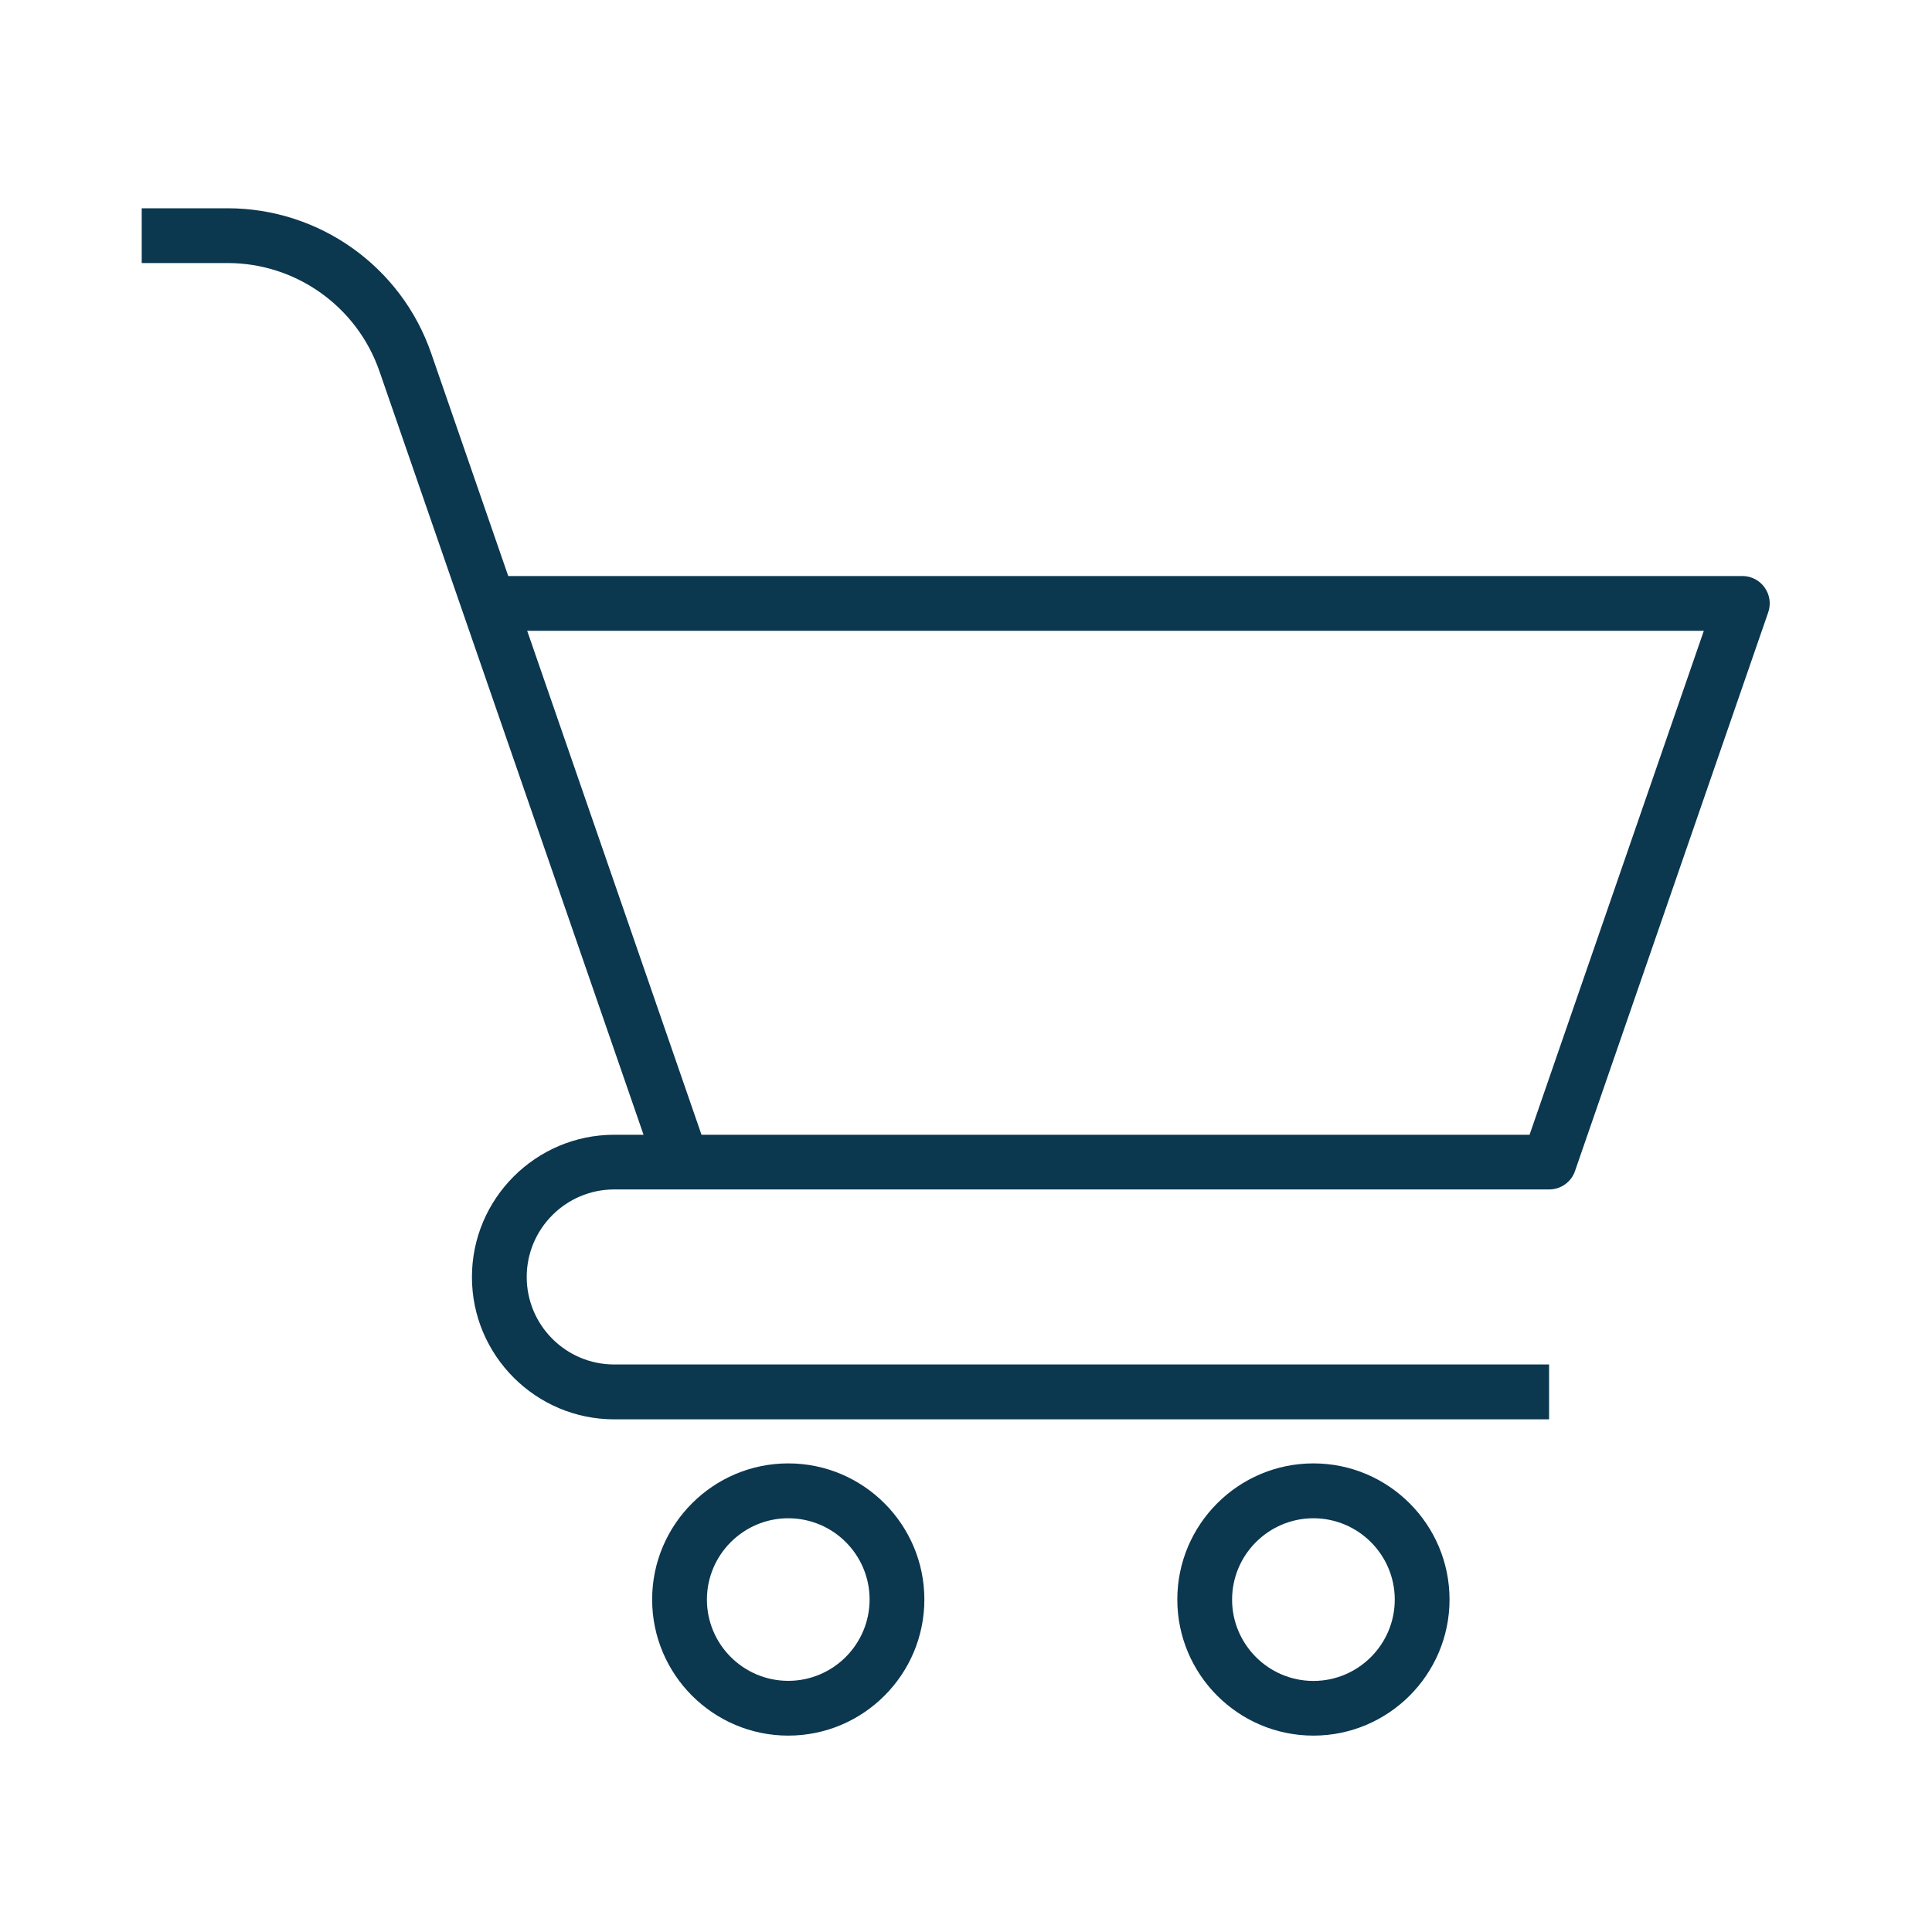
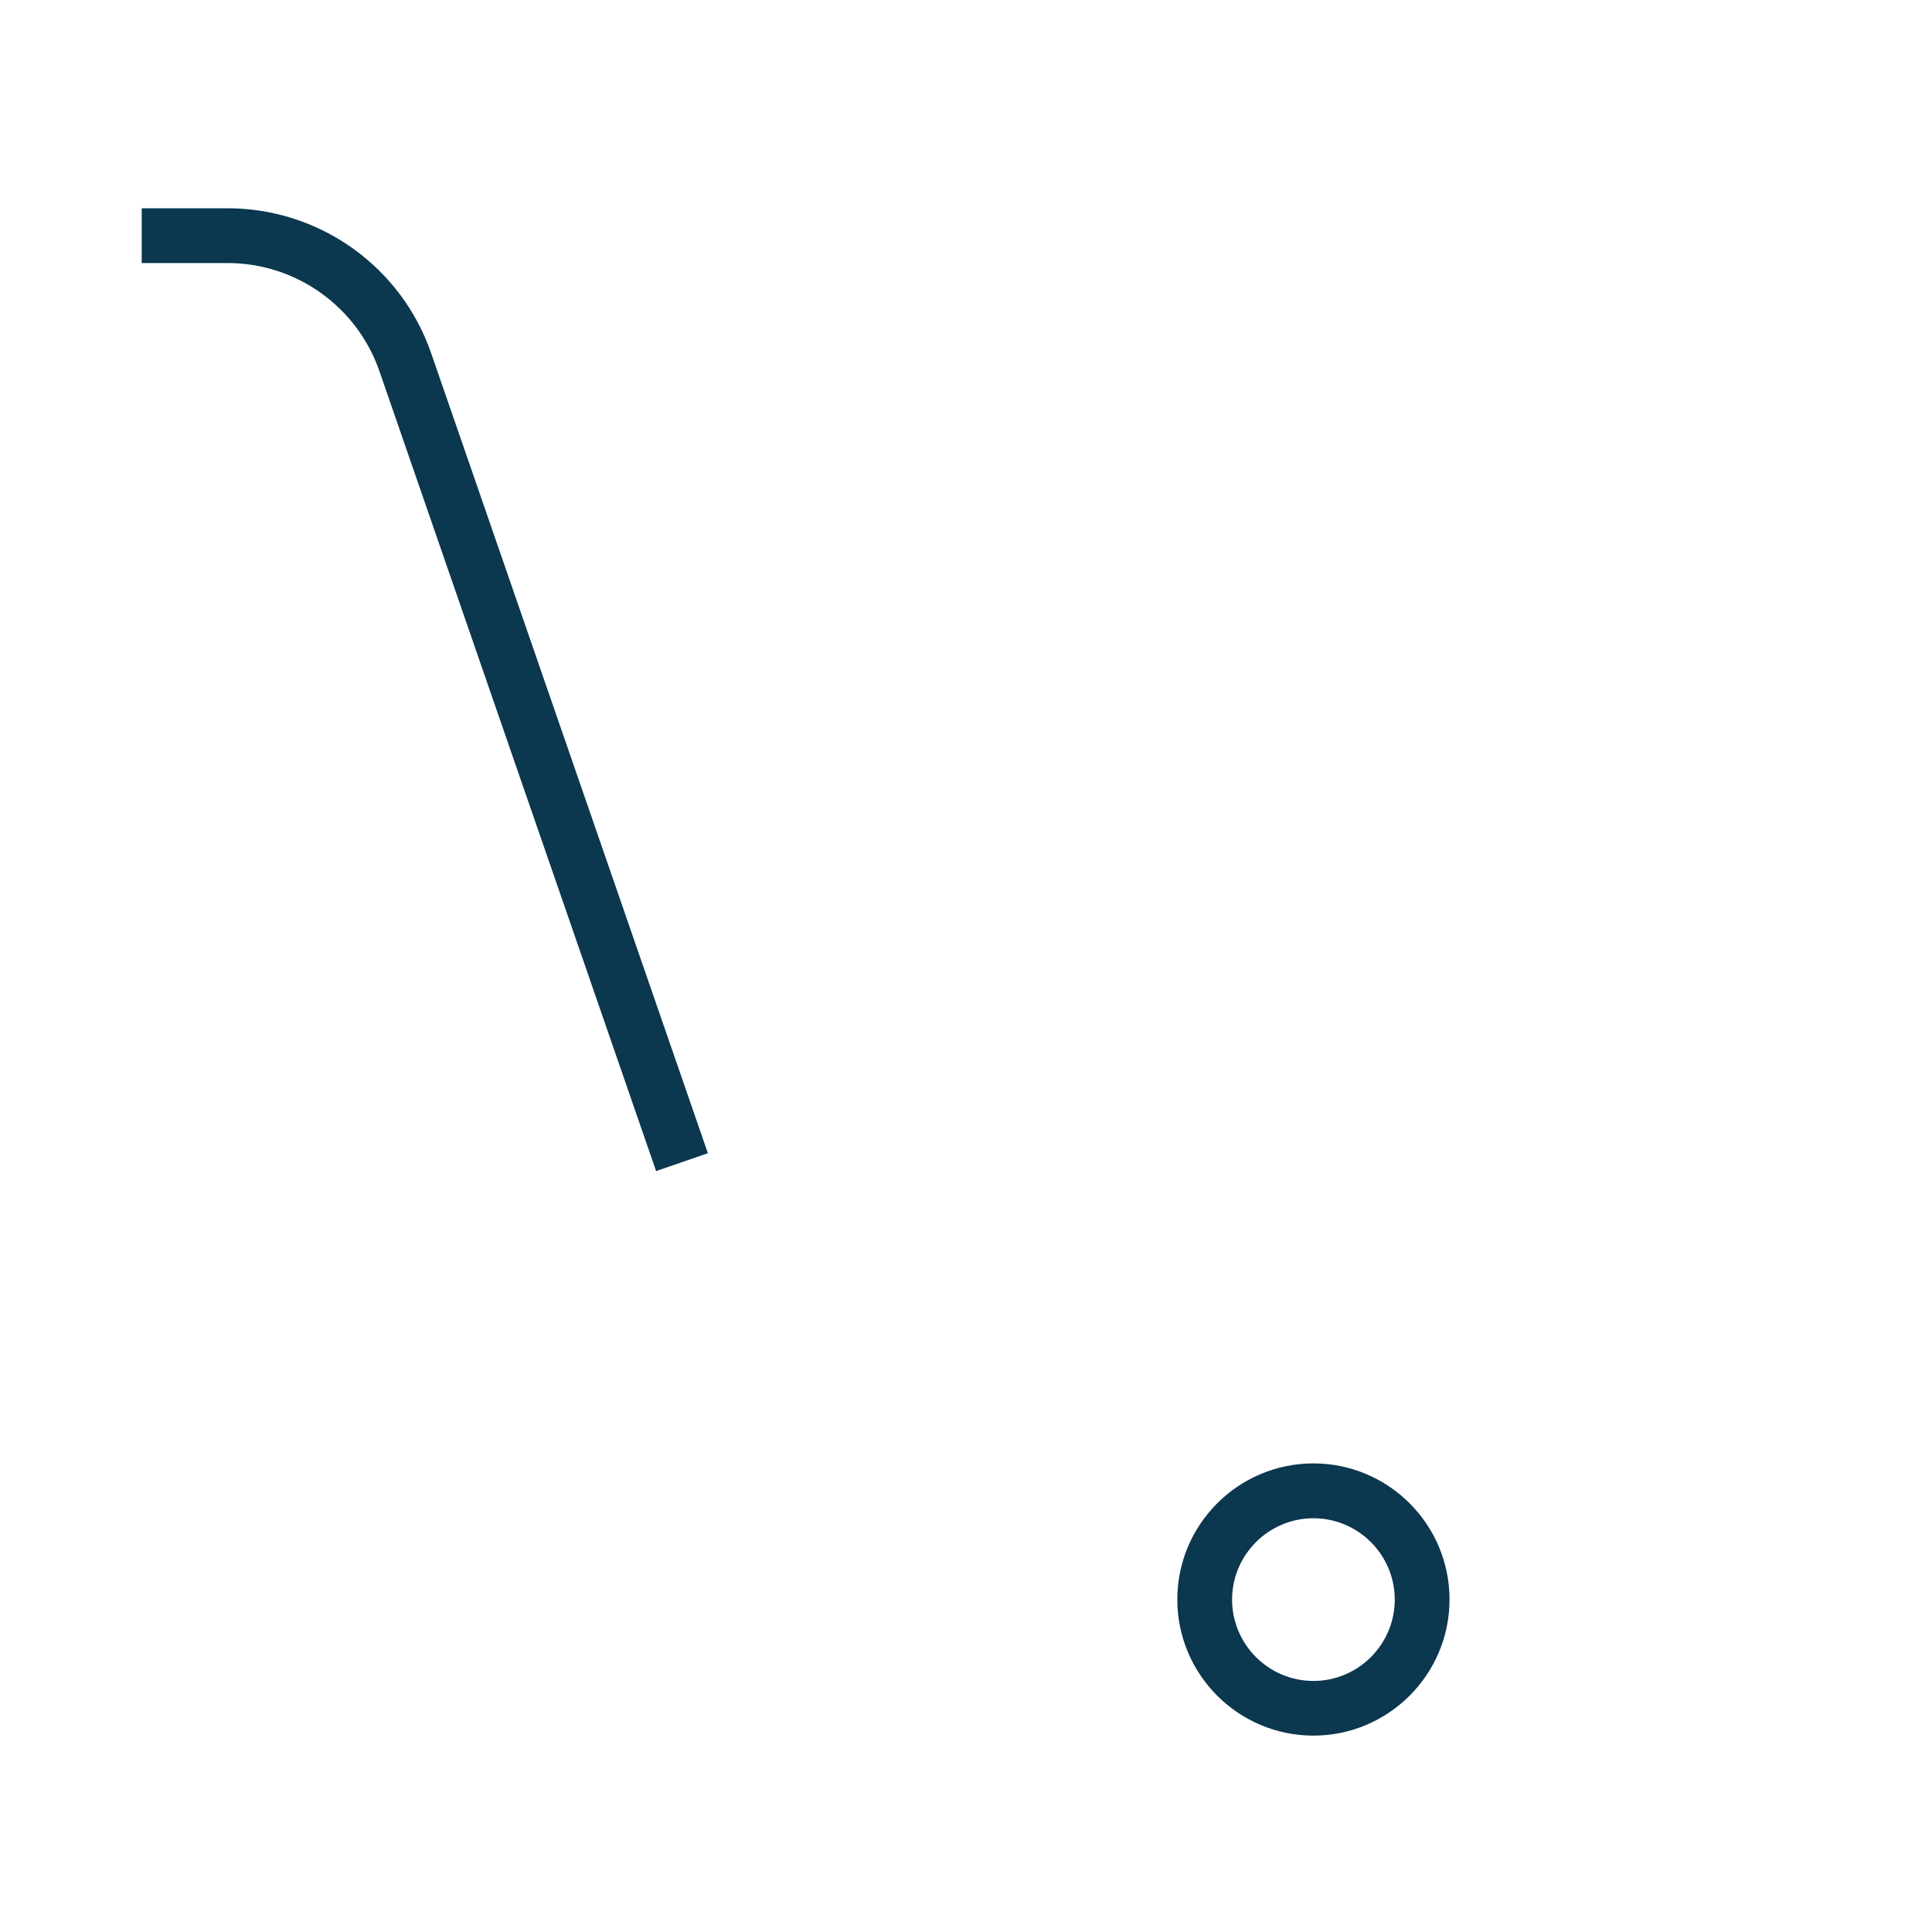
<svg xmlns="http://www.w3.org/2000/svg" width="40" height="40" viewBox="0 0 40 40" fill="none">
-   <path d="M16.32 35.934C14.766 35.934 13.502 34.67 13.502 33.116C13.502 31.562 14.766 30.298 16.32 30.298C17.874 30.298 19.138 31.562 19.138 33.116C19.138 34.67 17.874 35.934 16.32 35.934ZM16.32 31.434C15.392 31.434 14.636 32.19 14.636 33.118C14.636 34.046 15.392 34.8 16.32 34.8C17.248 34.8 18.004 34.044 18.004 33.116C18.004 32.188 17.25 31.434 16.32 31.434Z" fill="#0B374F" />
  <path d="M27.193 35.934C25.639 35.934 24.375 34.67 24.375 33.116C24.375 31.562 25.639 30.298 27.193 30.298C28.747 30.298 30.011 31.562 30.011 33.116C30.011 34.67 28.745 35.934 27.193 35.934ZM27.193 31.434C26.265 31.434 25.509 32.19 25.509 33.118C25.509 34.046 26.265 34.802 27.193 34.802C28.121 34.802 28.877 34.046 28.877 33.118C28.877 32.19 28.121 31.434 27.193 31.434Z" fill="#0B374F" />
-   <path d="M32.072 29.386H12.717C11.094 29.386 9.771 28.064 9.771 26.44C9.771 24.816 11.094 23.494 12.717 23.494H31.668L35.276 13.06H10.339V11.926H36.074C36.258 11.926 36.429 12.014 36.535 12.164C36.642 12.314 36.669 12.504 36.609 12.678L32.609 24.244C32.532 24.472 32.316 24.626 32.074 24.626H12.717C11.717 24.626 10.905 25.44 10.905 26.438C10.905 27.438 11.717 28.25 12.717 28.25H32.072V29.386Z" fill="#0B374F" />
  <path d="M13.584 24.246L7.856 7.686C7.392 6.346 6.128 5.446 4.712 5.446H2.934V4.312H4.712C6.612 4.312 8.308 5.518 8.928 7.316L14.656 23.876L13.584 24.246Z" fill="#0B374F" />
</svg>